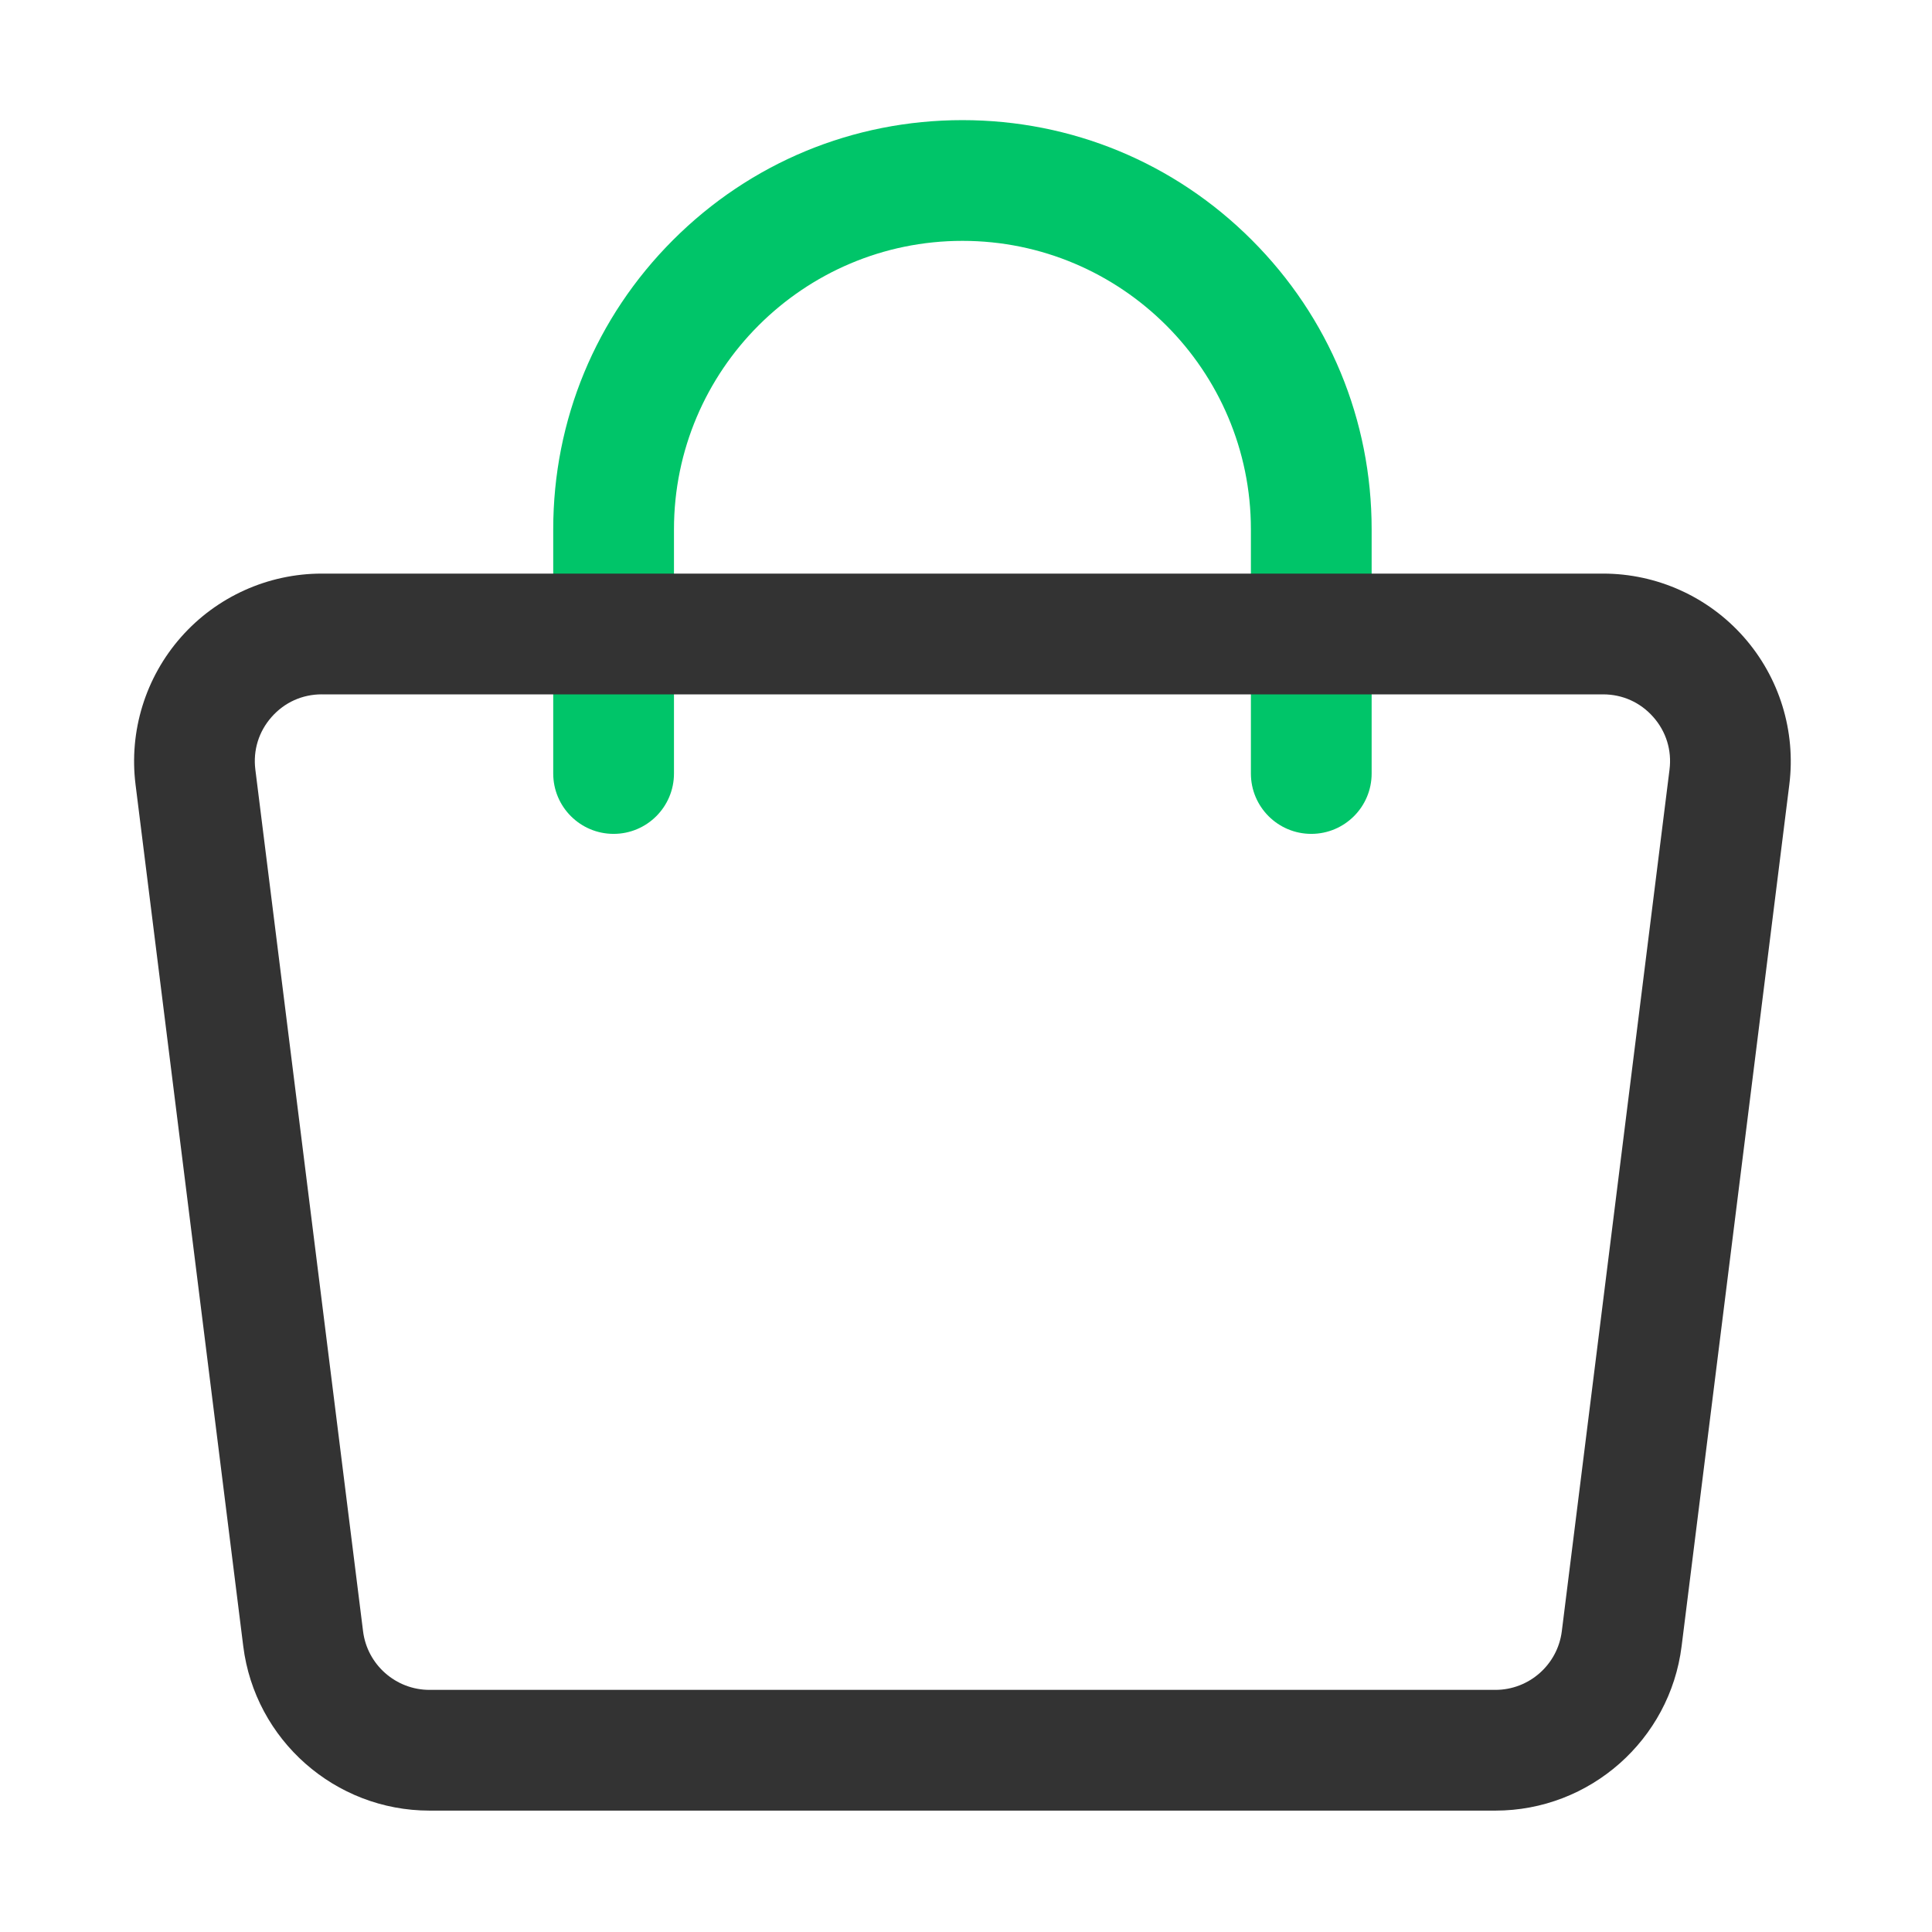
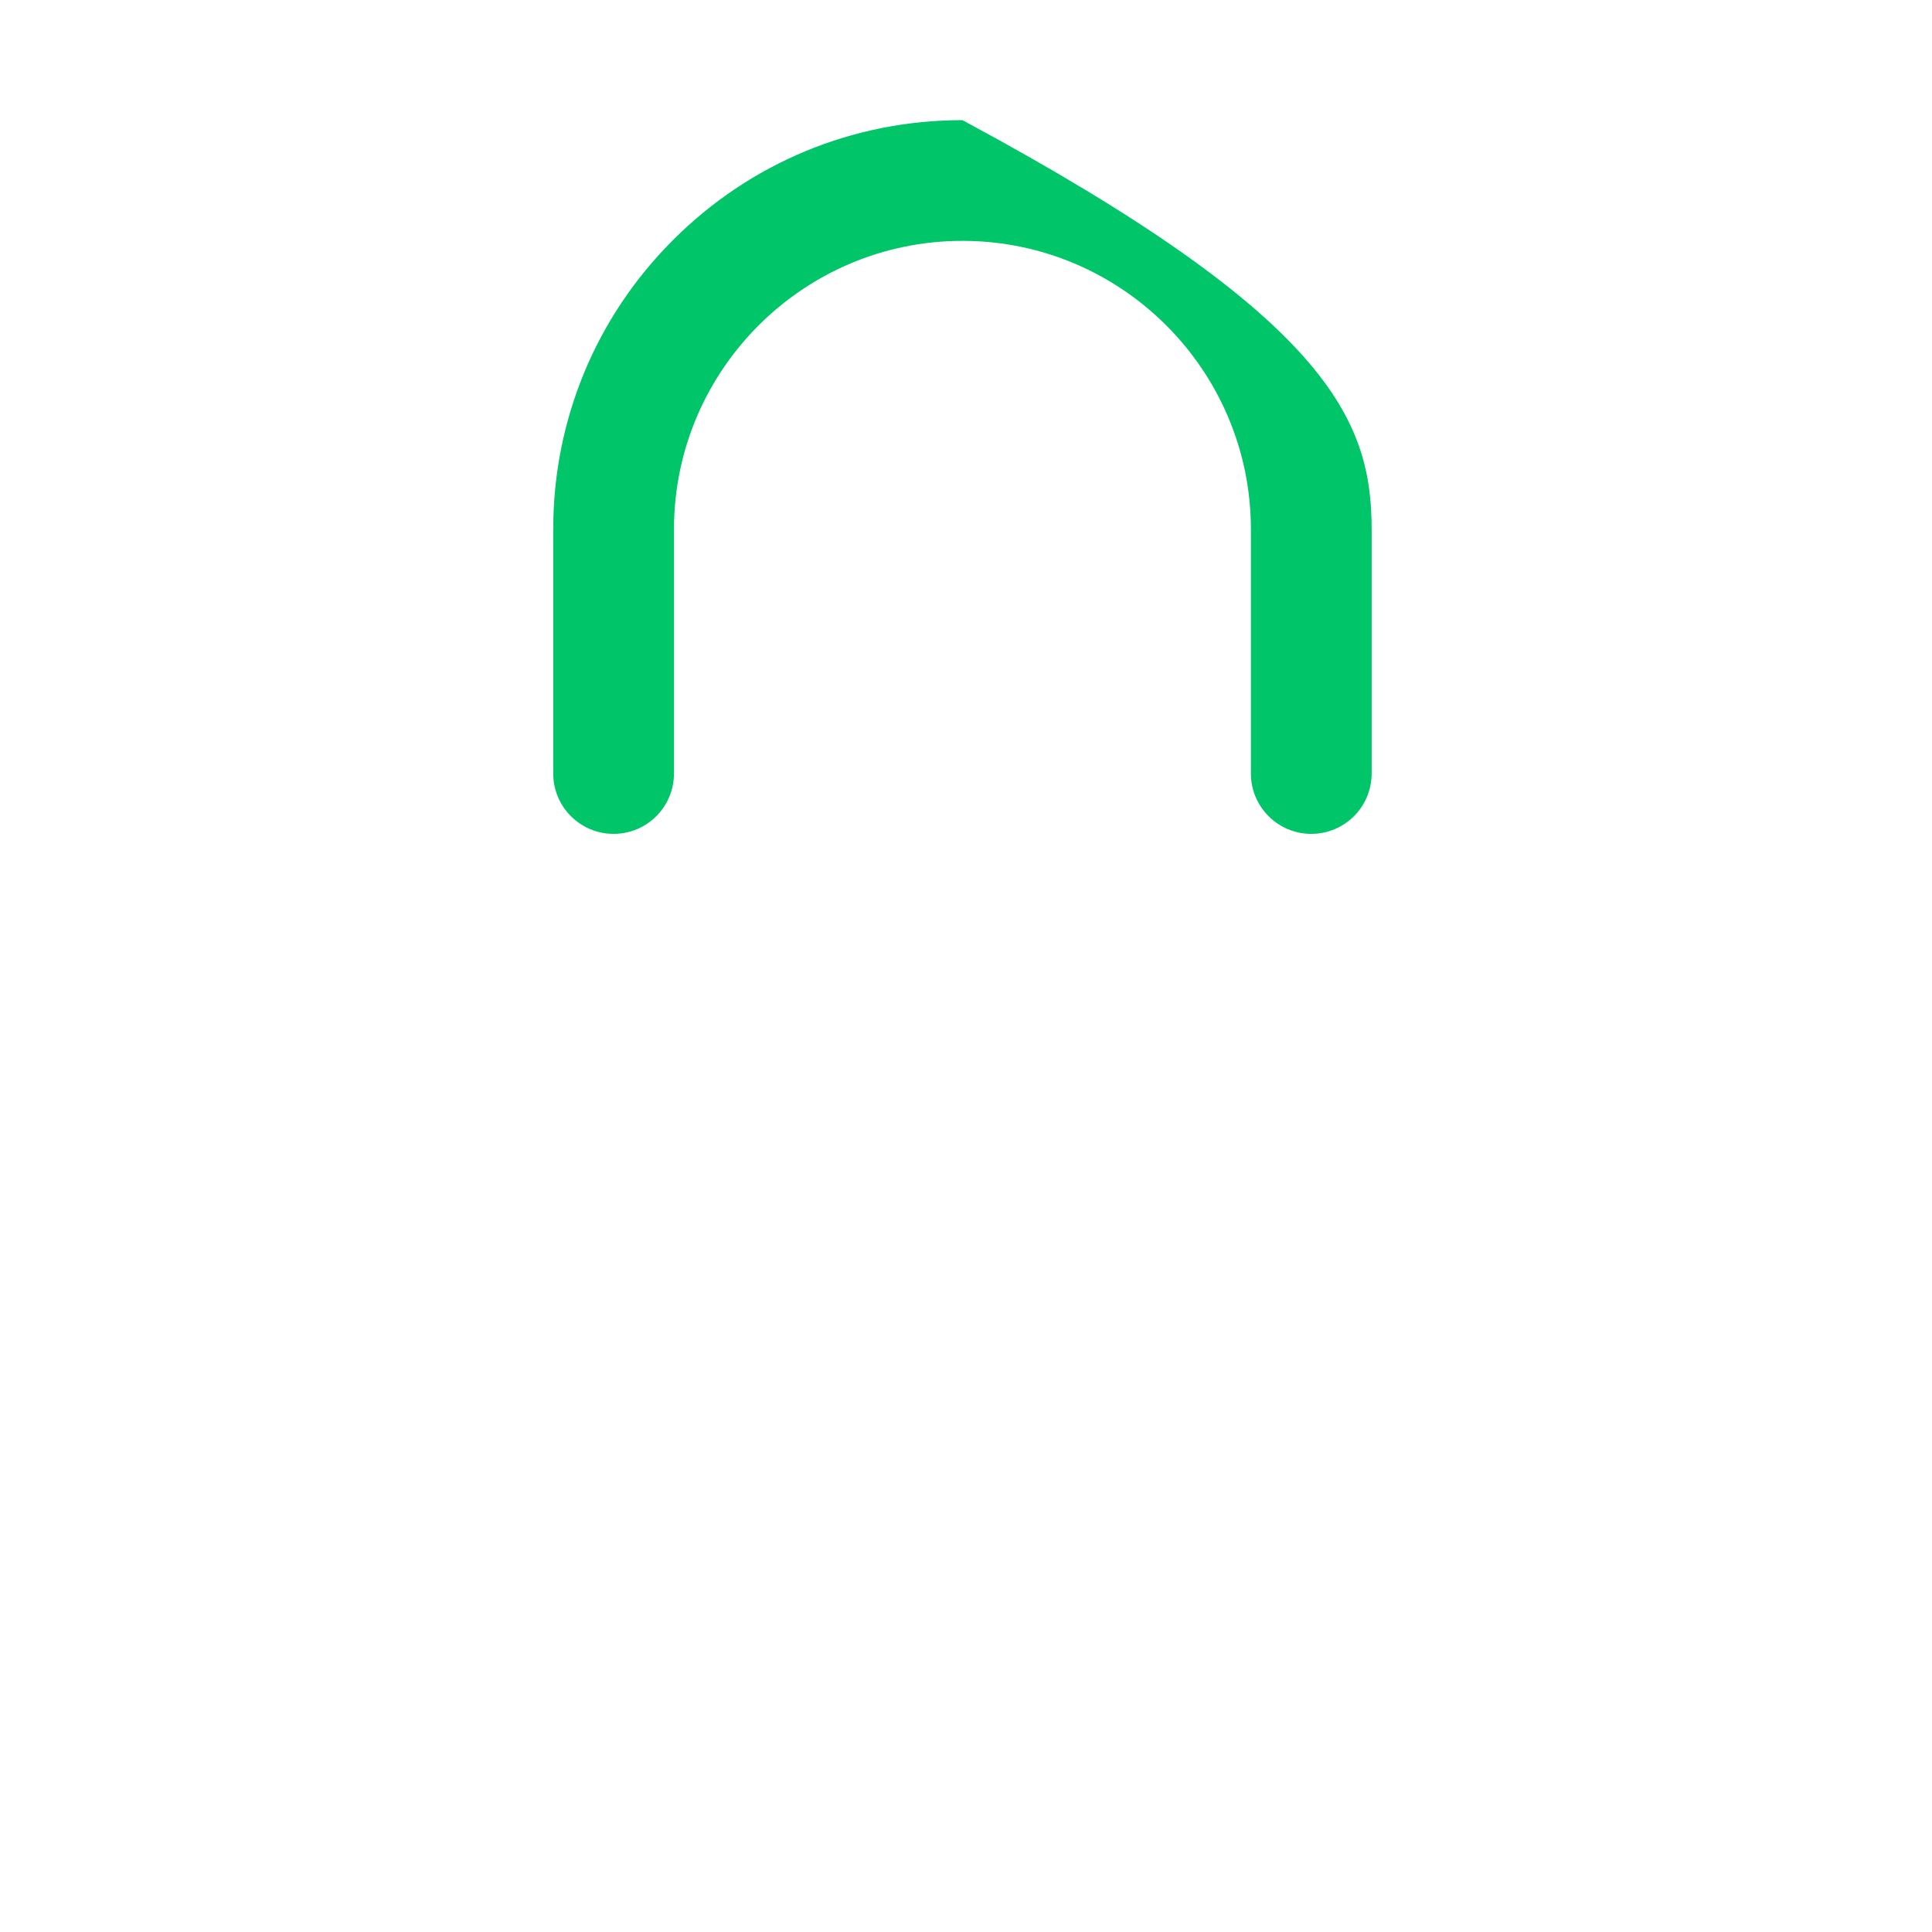
<svg xmlns="http://www.w3.org/2000/svg" version="1.1" id="图层_1" x="0px" y="0px" viewBox="0 0 1024 1024" style="enable-background:new 0 0 1024 1024;" xml:space="preserve">
  <style type="text/css">
	.st0{fill:#00C569;}
	.st1{fill:#333333;}
</style>
-   <path class="st0" d="M695,441.97c-17.67,0-32-14.33-32-32V280.55c0-84.3-68.59-152.89-152.89-152.89  c-84.3,0-152.89,68.59-152.89,152.89v129.42c0,17.67-14.33,32-32,32c-17.67,0-32-14.33-32-32V280.55  c0-57.93,22.56-112.4,63.52-153.36c40.96-40.96,95.43-63.52,153.36-63.52s112.4,22.56,153.36,63.52  C704.44,168.15,727,222.61,727,280.55v129.42C727,427.64,712.67,441.97,695,441.97z" />
-   <path class="st1" d="M792.59,959.66H227.63c-50.06,0-92.49-37.46-98.7-87.13l-57.09-456.7c-3.54-28.3,5.26-56.79,24.13-78.17  c18.87-21.38,46.05-33.64,74.57-33.64h679.14c28.52,0,55.7,12.26,74.57,33.64c18.87,21.38,27.67,49.87,24.13,78.17l-57.09,456.7  C885.09,922.2,842.65,959.66,792.59,959.66z M170.54,368.02c-10.32,0-19.76,4.26-26.59,12c-6.83,7.74-9.89,17.64-8.61,27.88  l57.09,456.7c2.21,17.71,17.35,31.07,35.2,31.07h564.96c17.85,0,32.98-13.36,35.2-31.07l57.09-456.7  c1.28-10.24-1.78-20.14-8.61-27.87c-6.83-7.74-16.27-12-26.59-12H170.54z" />
+   <path class="st0" d="M695,441.97c-17.67,0-32-14.33-32-32V280.55c0-84.3-68.59-152.89-152.89-152.89  c-84.3,0-152.89,68.59-152.89,152.89v129.42c0,17.67-14.33,32-32,32c-17.67,0-32-14.33-32-32V280.55  c0-57.93,22.56-112.4,63.52-153.36c40.96-40.96,95.43-63.52,153.36-63.52C704.44,168.15,727,222.61,727,280.55v129.42C727,427.64,712.67,441.97,695,441.97z" />
</svg>